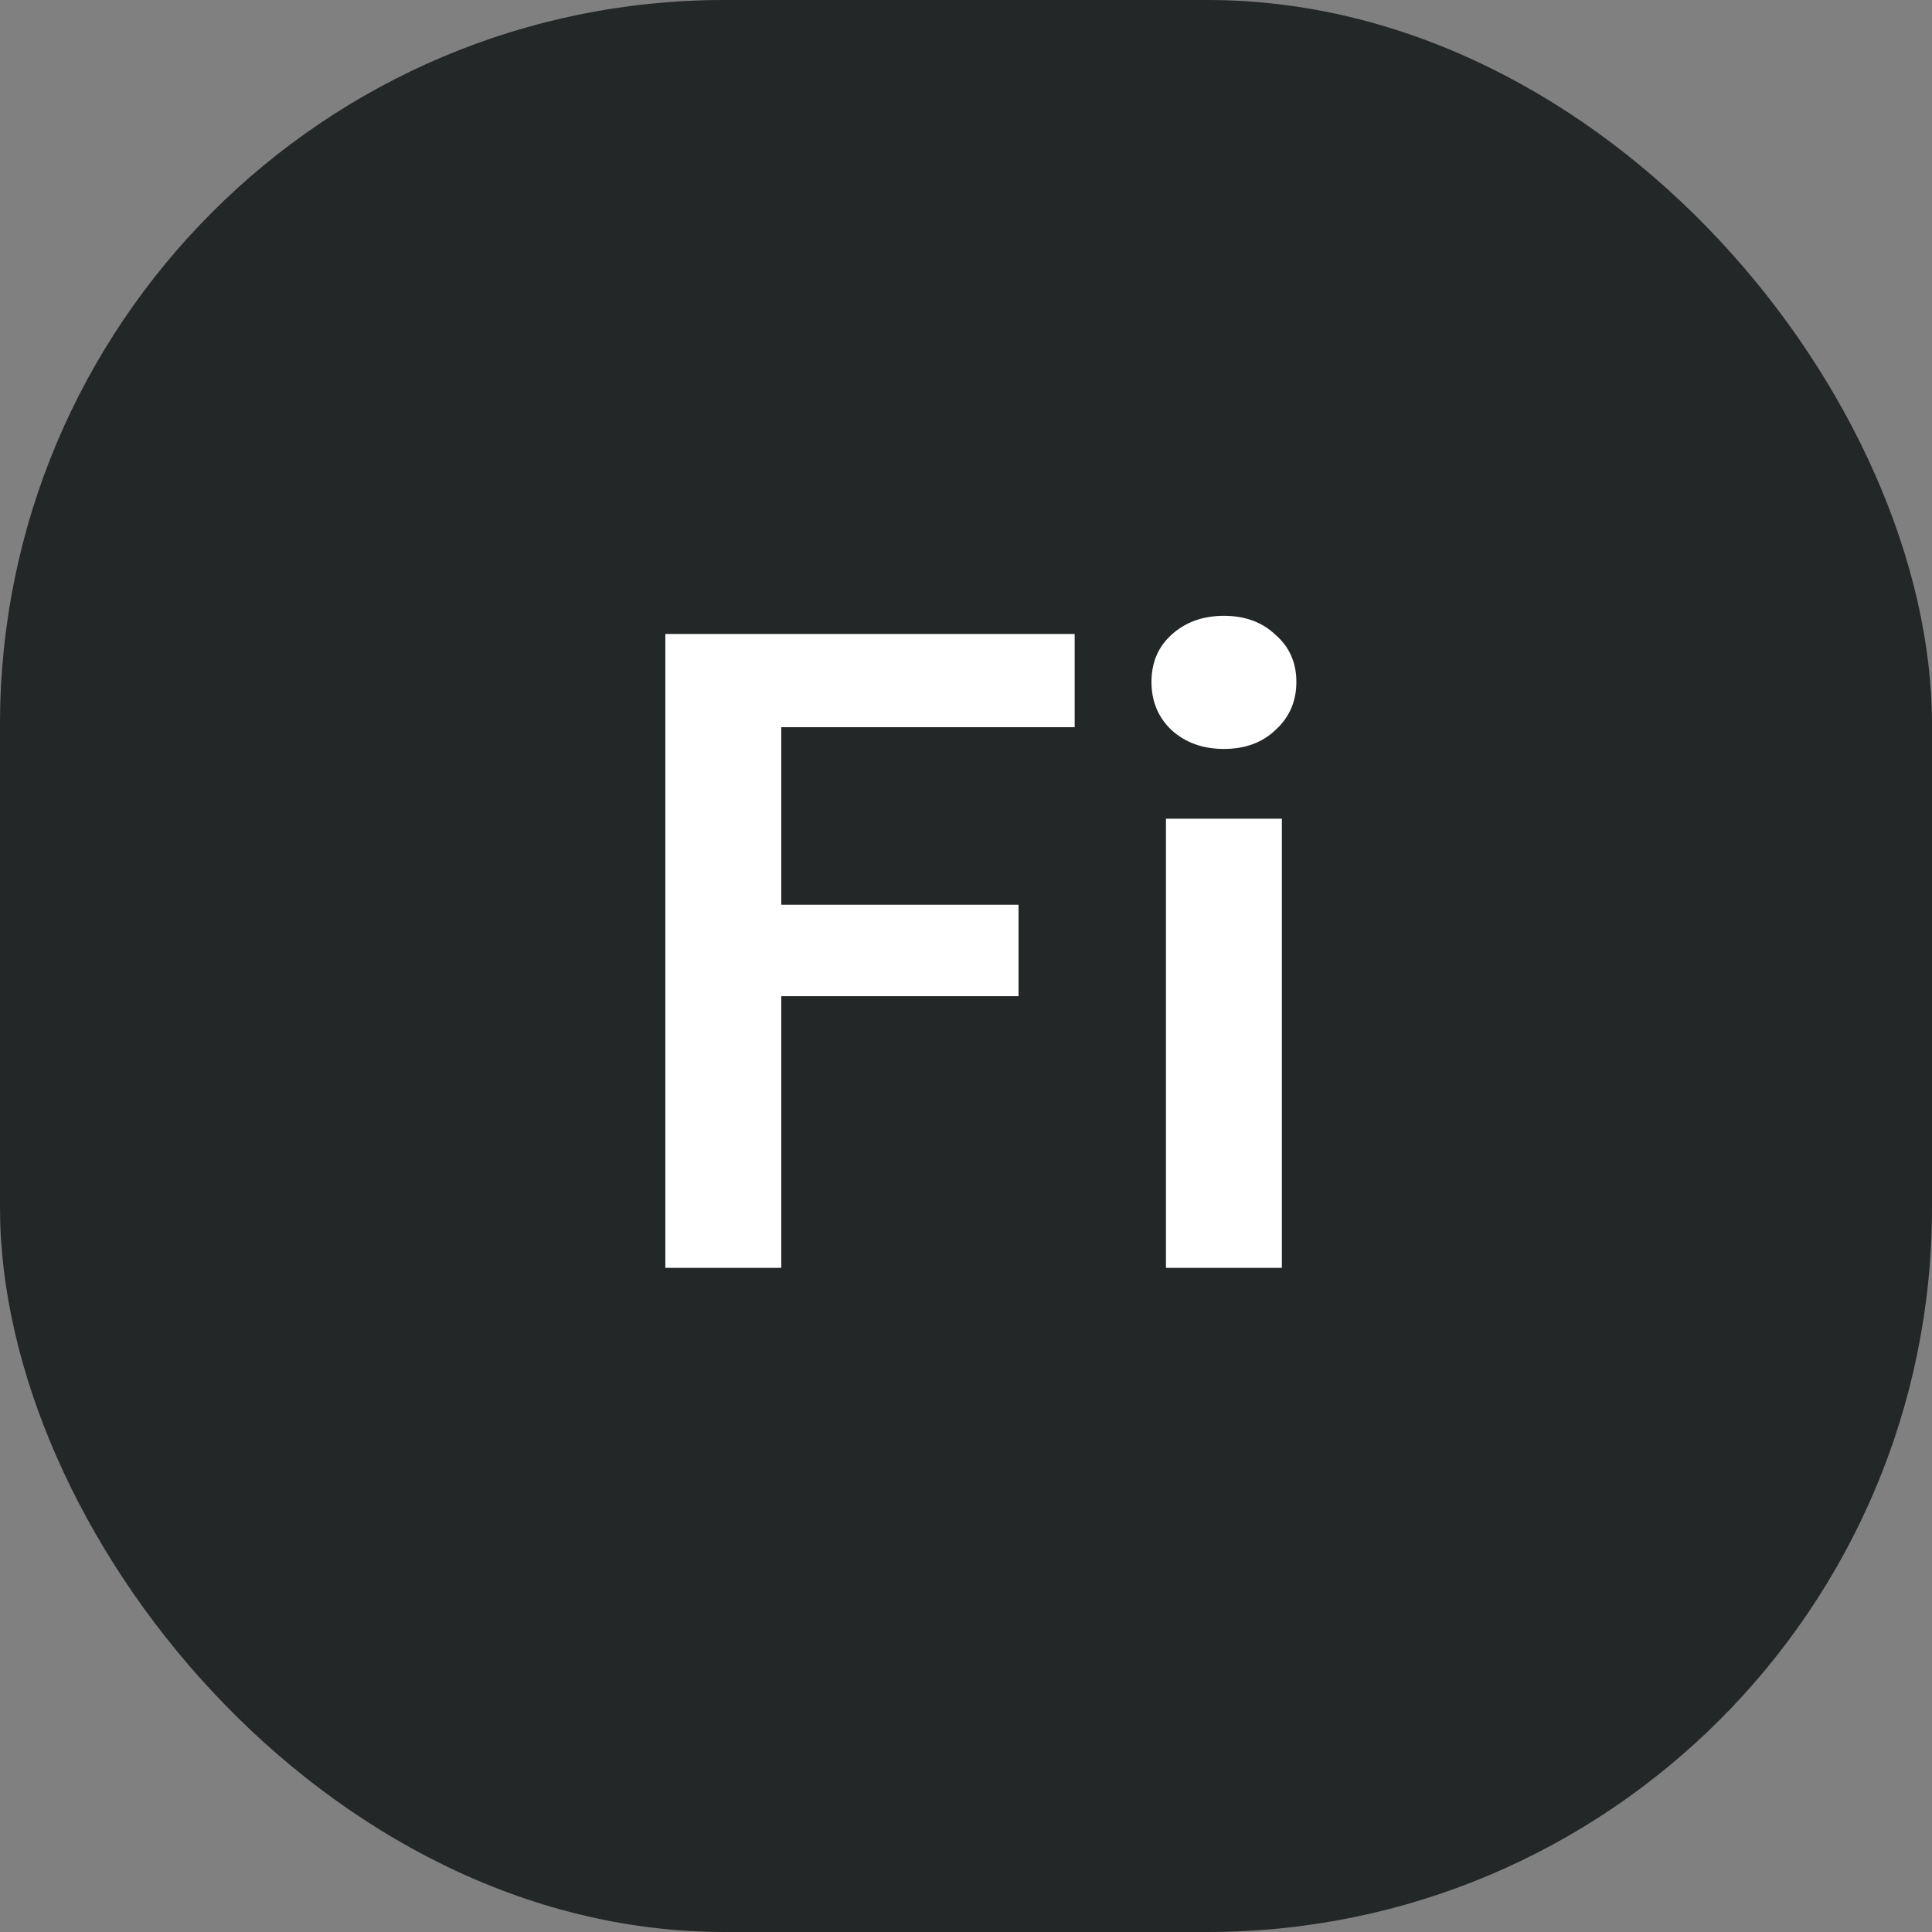
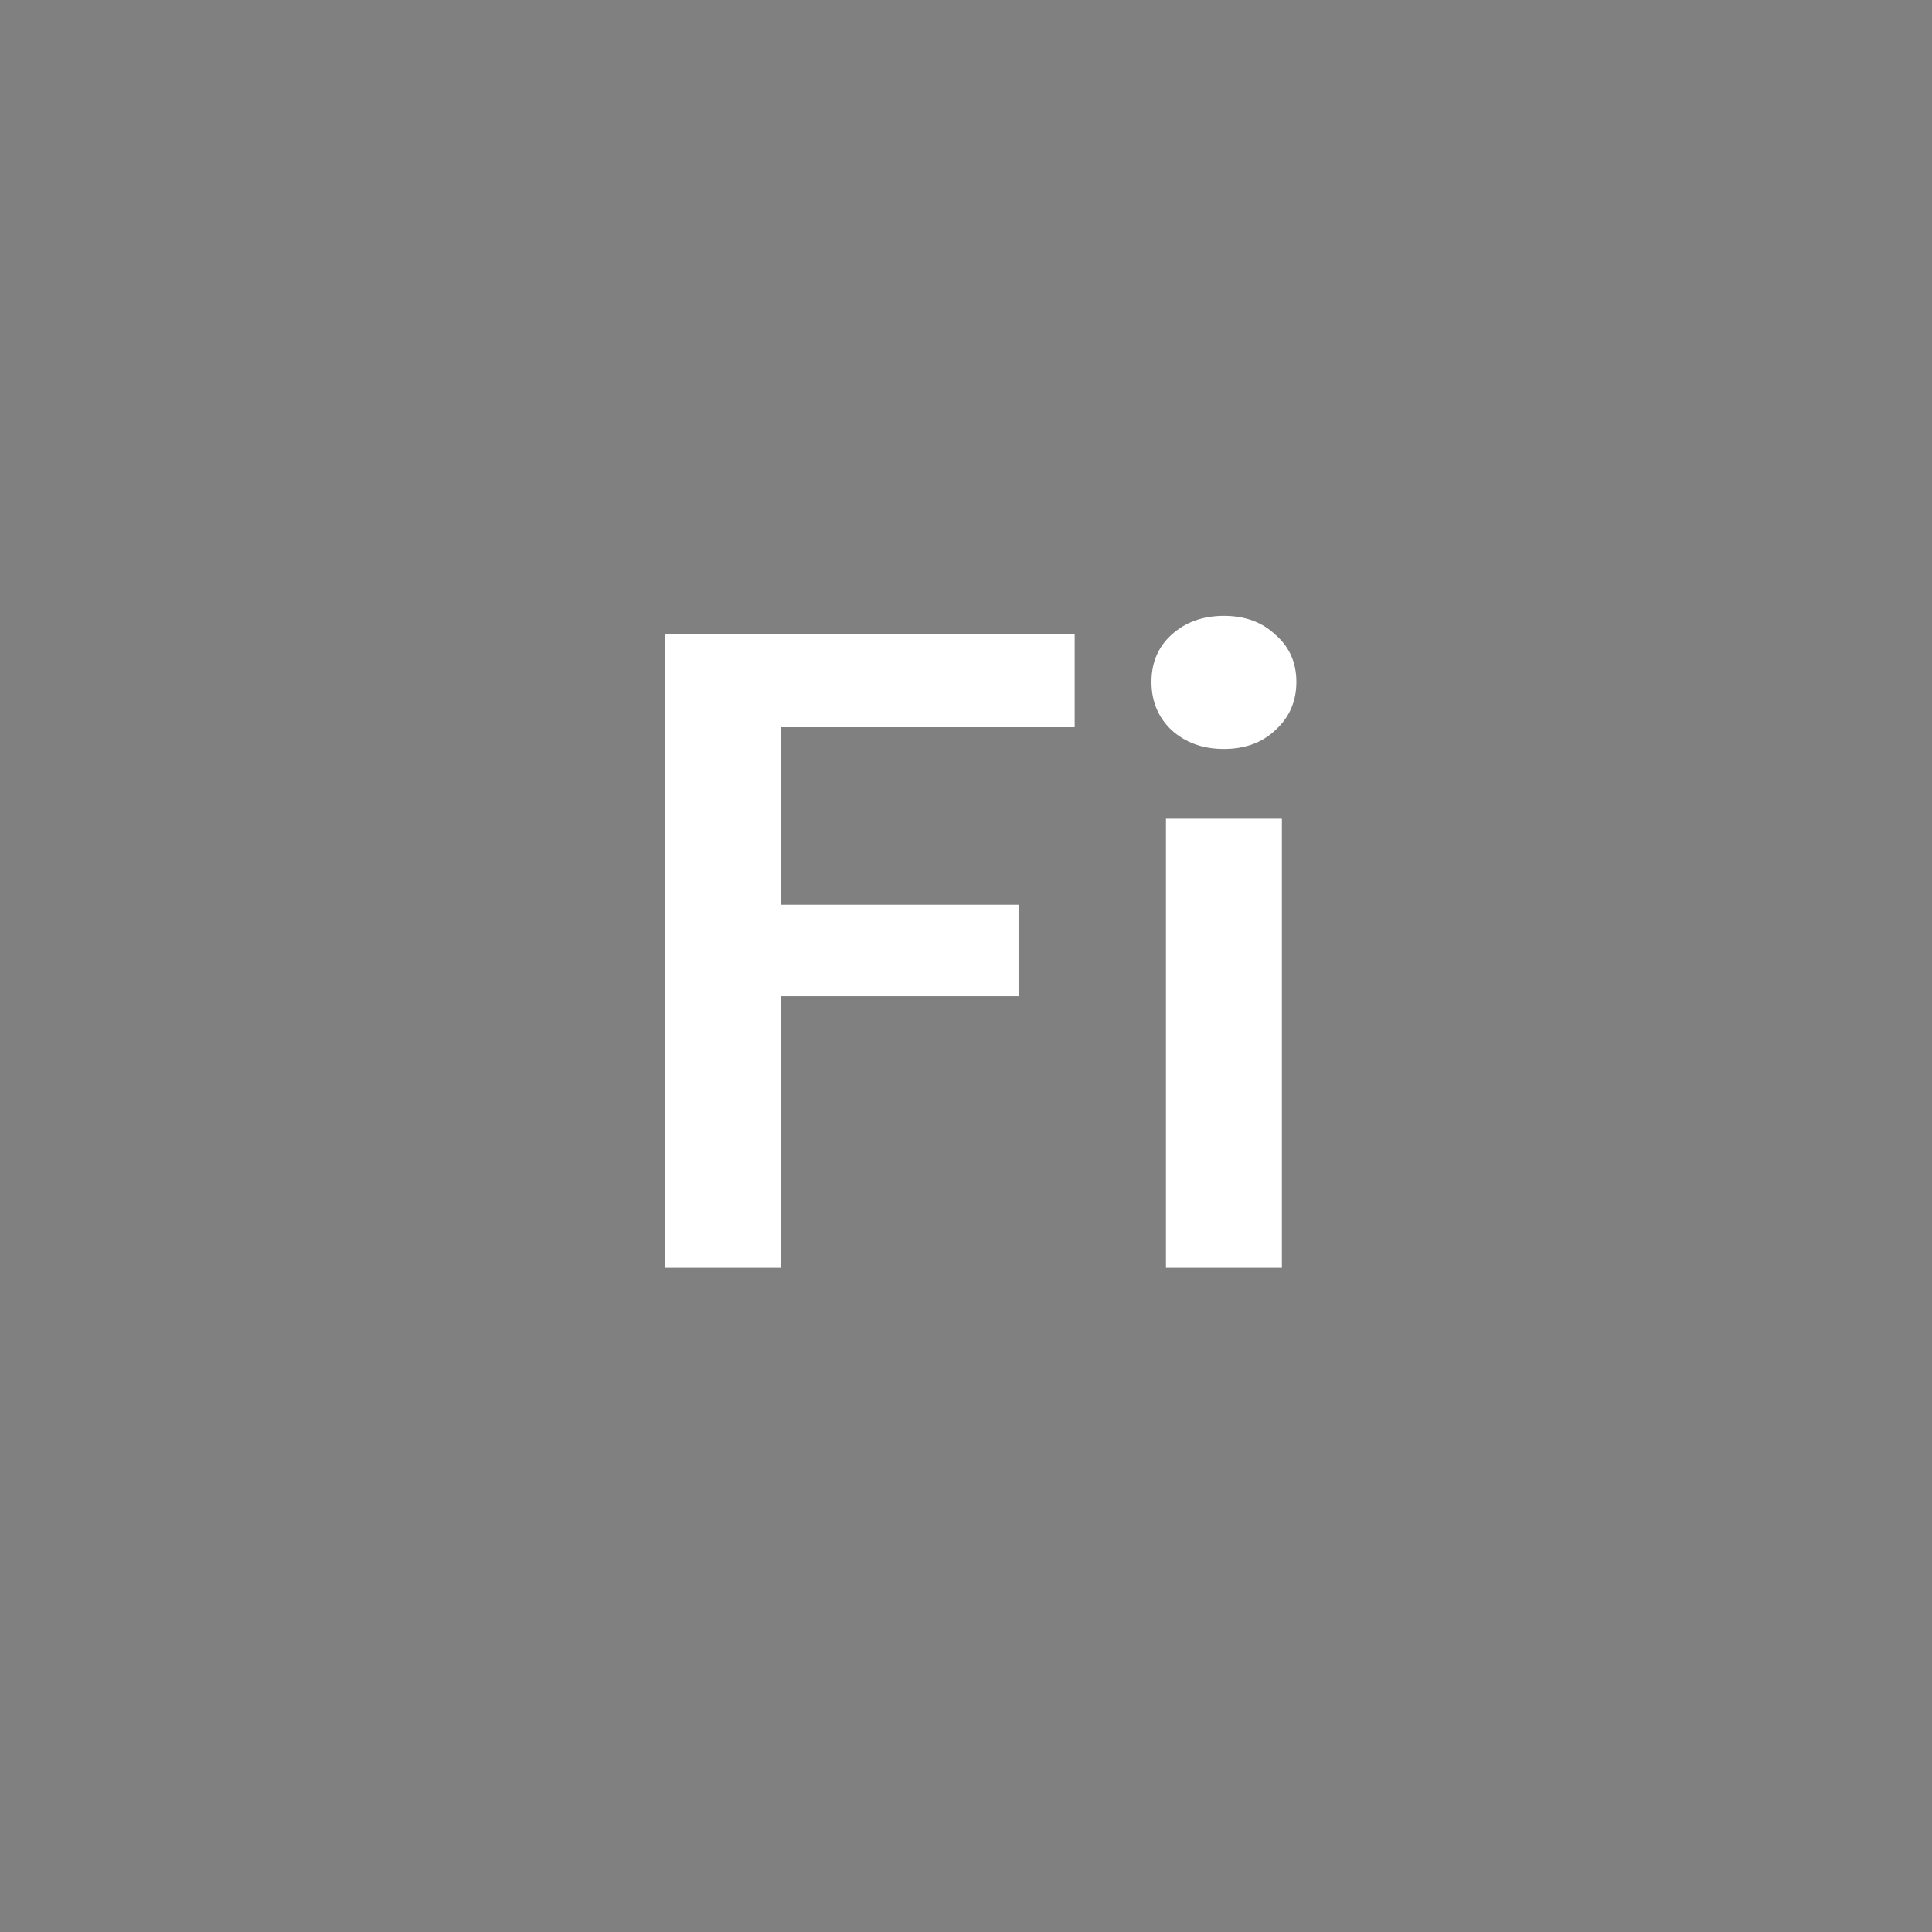
<svg xmlns="http://www.w3.org/2000/svg" width="32" height="32" viewBox="0 0 32 32" fill="none">
  <rect x="0" y="0" width="32" height="32" fill="#808080" stroke="none" />
-   <rect width="32" height="32" rx="12" fill="#242727" />
  <path d="M11.02 21V10.5H17.8V12.045H12.94V14.985H16.87V16.5H12.94V21H11.02ZM20.272 12.405C19.922 12.405 19.632 12.3 19.402 12.09C19.182 11.88 19.072 11.615 19.072 11.295C19.072 10.975 19.182 10.715 19.402 10.515C19.632 10.305 19.922 10.2 20.272 10.2C20.622 10.2 20.907 10.305 21.127 10.515C21.357 10.715 21.472 10.975 21.472 11.295C21.472 11.615 21.357 11.88 21.127 12.09C20.907 12.3 20.622 12.405 20.272 12.405ZM19.312 21V13.56H21.232V21H19.312Z" fill="white" />
</svg>